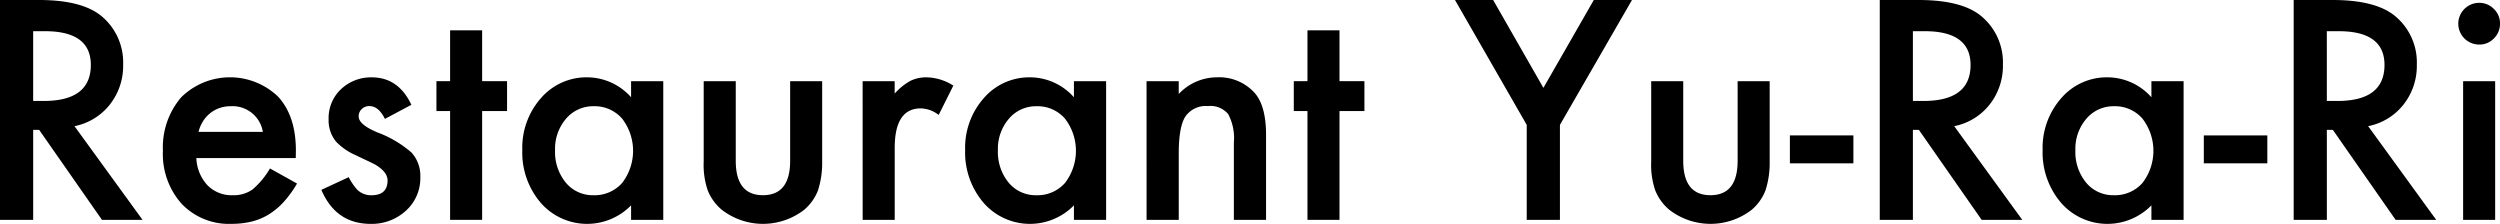
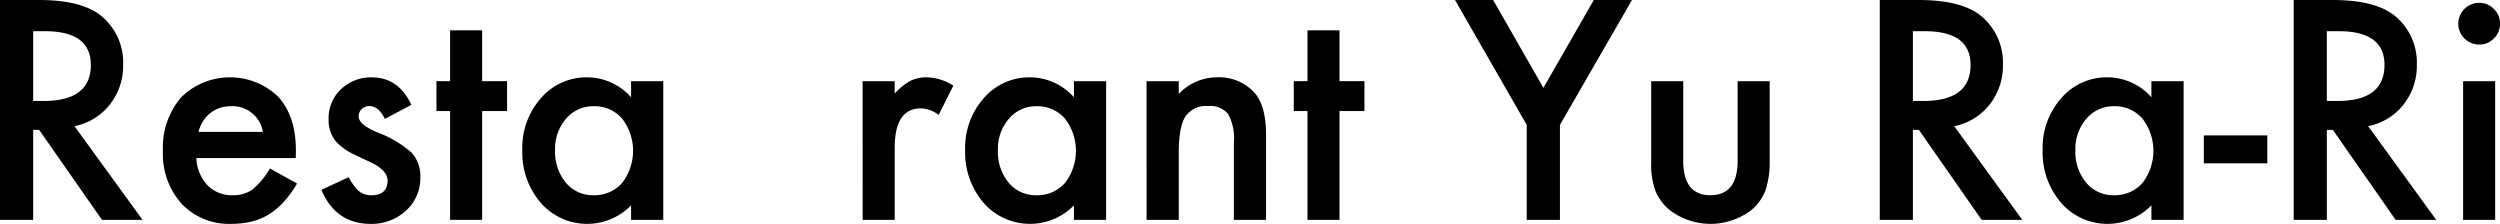
<svg xmlns="http://www.w3.org/2000/svg" width="363.076" height="32.509" viewBox="0 0 363.076 32.509">
  <g id="グループ_8259" data-name="グループ 8259" transform="translate(-373.314 -146.006)">
    <path id="パス_28236" data-name="パス 28236" d="M384.13,164.329l9.885,13.607h-5.894L379,164.866h-.868v13.07h-4.819v-31.93h5.646q6.328,0,9.14,2.379a8.737,8.737,0,0,1,3.1,6.989,9.071,9.071,0,0,1-1.944,5.832A8.666,8.666,0,0,1,384.13,164.329Zm-6-3.66h1.53q6.845,0,6.845-5.232,0-4.9-6.659-4.9h-1.716Z" transform="translate(0 0)" />
    <path id="パス_28237" data-name="パス 28237" d="M431.656,176.266H417.222a6.119,6.119,0,0,0,1.613,3.95,4.916,4.916,0,0,0,3.66,1.447,4.763,4.763,0,0,0,2.875-.827,11.763,11.763,0,0,0,2.543-3.061l3.929,2.192a15.6,15.6,0,0,1-1.923,2.657,10.219,10.219,0,0,1-2.171,1.82,8.737,8.737,0,0,1-2.5,1.045,12.221,12.221,0,0,1-2.916.331,9.479,9.479,0,0,1-7.238-2.9,10.857,10.857,0,0,1-2.73-7.734,11.158,11.158,0,0,1,2.647-7.735,10.09,10.09,0,0,1,14.1-.083q2.564,2.814,2.564,7.8Zm-4.777-3.805a4.458,4.458,0,0,0-4.694-3.722,4.827,4.827,0,0,0-1.592.259,4.561,4.561,0,0,0-1.355.745,4.726,4.726,0,0,0-1.045,1.168,5.437,5.437,0,0,0-.661,1.551Z" transform="translate(-15.39 -7.305)" />
    <path id="パス_28238" data-name="パス 28238" d="M463.422,168.532l-3.847,2.047q-.911-1.861-2.254-1.861a1.553,1.553,0,0,0-1.1.424,1.42,1.42,0,0,0-.455,1.086q0,1.159,2.689,2.3a16.036,16.036,0,0,1,4.984,2.937,5.025,5.025,0,0,1,1.282,3.619,6.341,6.341,0,0,1-2.151,4.88,7.319,7.319,0,0,1-5.046,1.861q-5.067,0-7.176-4.943l3.97-1.841a8.647,8.647,0,0,0,1.261,1.841,2.878,2.878,0,0,0,2.027.786q2.356,0,2.357-2.151,0-1.241-1.82-2.316-.7-.352-1.406-.683t-1.427-.682a8.741,8.741,0,0,1-2.854-1.985,4.892,4.892,0,0,1-1.054-3.247,5.746,5.746,0,0,1,1.8-4.342,6.311,6.311,0,0,1,4.467-1.716Q461.539,164.541,463.422,168.532Z" transform="translate(-30.363 -7.305)" />
    <path id="パス_28239" data-name="パス 28239" d="M484.569,165v15.8h-4.653V165h-1.985V160.66h1.985v-7.383h4.653v7.383h3.619V165Z" transform="translate(-41.233 -2.866)" />
    <path id="パス_28240" data-name="パス 28240" d="M514.312,165.1h4.674v20.142h-4.674v-2.109a8.936,8.936,0,0,1-13.09-.331,11.226,11.226,0,0,1-2.709-7.693,10.881,10.881,0,0,1,2.709-7.548,8.734,8.734,0,0,1,6.783-3.019,8.563,8.563,0,0,1,6.307,2.895ZM503.27,175.108a7.016,7.016,0,0,0,1.55,4.715,5.079,5.079,0,0,0,4.012,1.841,5.341,5.341,0,0,0,4.177-1.778,7.656,7.656,0,0,0,0-9.347,5.266,5.266,0,0,0-4.136-1.8,5.145,5.145,0,0,0-4.012,1.82A6.706,6.706,0,0,0,503.27,175.108Z" transform="translate(-49.345 -7.305)" />
-     <path id="パス_28241" data-name="パス 28241" d="M546.651,165.462v11.56q0,5,3.95,5t3.95-5v-11.56H559.2v11.664a12.973,12.973,0,0,1-.6,4.177,7.01,7.01,0,0,1-2.006,2.834,9.777,9.777,0,0,1-11.973,0,7.124,7.124,0,0,1-2.047-2.834,11.5,11.5,0,0,1-.579-4.177V165.462Z" transform="translate(-66.483 -7.668)" />
    <path id="パス_28242" data-name="パス 28242" d="M580.089,165.1h4.654v1.8a8.878,8.878,0,0,1,2.274-1.841,5.214,5.214,0,0,1,2.4-.517,7.52,7.52,0,0,1,3.847,1.2l-2.13,4.26a4.445,4.445,0,0,0-2.585-.951q-3.805,0-3.8,5.749v10.443h-4.654Z" transform="translate(-81.496 -7.305)" />
    <path id="パス_28243" data-name="パス 28243" d="M620.464,165.1h4.674v20.142h-4.674v-2.109a8.935,8.935,0,0,1-13.09-.331,11.224,11.224,0,0,1-2.709-7.693,10.879,10.879,0,0,1,2.709-7.548,8.733,8.733,0,0,1,6.783-3.019,8.565,8.565,0,0,1,6.307,2.895Zm-11.043,10.009a7.014,7.014,0,0,0,1.551,4.715,5.078,5.078,0,0,0,4.012,1.841,5.34,5.34,0,0,0,4.177-1.778,7.653,7.653,0,0,0,0-9.347,5.264,5.264,0,0,0-4.136-1.8,5.141,5.141,0,0,0-4.011,1.82A6.7,6.7,0,0,0,609.422,175.108Z" transform="translate(-91.182 -7.305)" />
    <path id="パス_28244" data-name="パス 28244" d="M648.149,165.1h4.674v1.861a7.628,7.628,0,0,1,5.5-2.419,6.949,6.949,0,0,1,5.481,2.212q1.7,1.883,1.7,6.142v12.346h-4.674v-11.25a7.375,7.375,0,0,0-.828-4.115,3.336,3.336,0,0,0-2.937-1.158,3.59,3.59,0,0,0-3.287,1.53q-.951,1.51-.952,5.273v9.719h-4.674Z" transform="translate(-108.321 -7.305)" />
    <path id="パス_28245" data-name="パス 28245" d="M690.081,165v15.8h-4.653V165h-1.986V160.66h1.986v-7.383h4.653v7.383H693.7V165Z" transform="translate(-122.231 -2.866)" />
    <path id="パス_28246" data-name="パス 28246" d="M732.5,164.142,722.08,146.006h5.542l7.3,12.76,7.321-12.76h5.543l-10.464,18.136v13.794H732.5Z" transform="translate(-137.459 0)" />
    <path id="パス_28247" data-name="パス 28247" d="M773.768,165.462v11.56q0,5,3.95,5t3.95-5v-11.56h4.653v11.664a12.953,12.953,0,0,1-.6,4.177,7.008,7.008,0,0,1-2.005,2.834,9.778,9.778,0,0,1-11.974,0,7.124,7.124,0,0,1-2.047-2.834,11.52,11.52,0,0,1-.579-4.177V165.462Z" transform="translate(-155.997 -7.668)" />
-     <path id="パス_28248" data-name="パス 28248" d="M802.36,178.466h9.223v4.053H802.36Z" transform="translate(-169.1 -12.793)" />
    <path id="パス_28249" data-name="パス 28249" d="M834.713,164.329l9.885,13.607H838.7l-9.119-13.07h-.868v13.07H823.9v-31.93h5.646q6.328,0,9.141,2.379a8.737,8.737,0,0,1,3.1,6.989,9.071,9.071,0,0,1-1.944,5.832A8.668,8.668,0,0,1,834.713,164.329Zm-6-3.66h1.53q6.845,0,6.845-5.232,0-4.9-6.659-4.9h-1.716Z" transform="translate(-177.588 0)" />
    <path id="パス_28250" data-name="パス 28250" d="M878.743,165.1h4.674v20.142h-4.674v-2.109a8.935,8.935,0,0,1-13.09-.331,11.227,11.227,0,0,1-2.709-7.693,10.882,10.882,0,0,1,2.709-7.548,8.732,8.732,0,0,1,6.783-3.019,8.563,8.563,0,0,1,6.307,2.895ZM867.7,175.108a7.014,7.014,0,0,0,1.551,4.715,5.078,5.078,0,0,0,4.012,1.841,5.341,5.341,0,0,0,4.177-1.778,7.656,7.656,0,0,0,0-9.347,5.266,5.266,0,0,0-4.136-1.8,5.143,5.143,0,0,0-4.011,1.82A6.707,6.707,0,0,0,867.7,175.108Z" transform="translate(-192.978 -7.305)" />
    <path id="パス_28251" data-name="パス 28251" d="M901.583,178.466h9.223v4.053h-9.223Z" transform="translate(-208.207 -12.793)" />
    <path id="パス_28252" data-name="パス 28252" d="M933.936,164.329l9.885,13.607h-5.894l-9.12-13.07h-.869v13.07H923.12v-31.93h5.645q6.328,0,9.141,2.379a8.737,8.737,0,0,1,3.1,6.989,9.074,9.074,0,0,1-1.944,5.832A8.667,8.667,0,0,1,933.936,164.329Zm-6-3.66h1.53q6.845,0,6.844-5.232,0-4.9-6.659-4.9h-1.716Z" transform="translate(-216.695 0)" />
    <path id="パス_28253" data-name="パス 28253" d="M962.577,149.687a3.037,3.037,0,0,1,3.02-3,2.931,2.931,0,0,1,2.15.889,2.863,2.863,0,0,1,.889,2.13,2.93,2.93,0,0,1-.889,2.151,2.862,2.862,0,0,1-2.13.889,3.037,3.037,0,0,1-3.04-3.061Zm5.356,8.376v20.142H963.28V158.063Z" transform="translate(-232.246 -0.269)" />
  </g>
</svg>